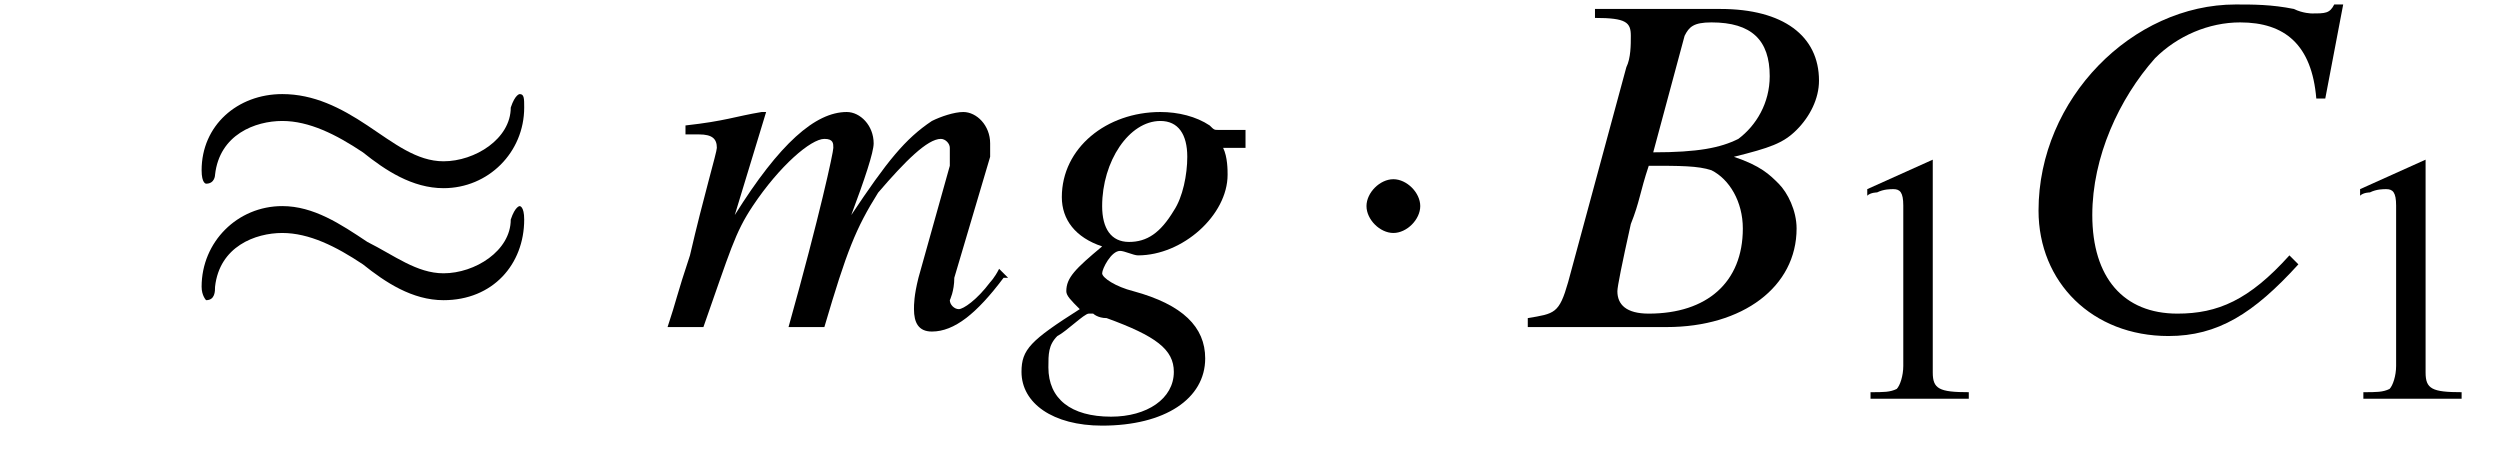
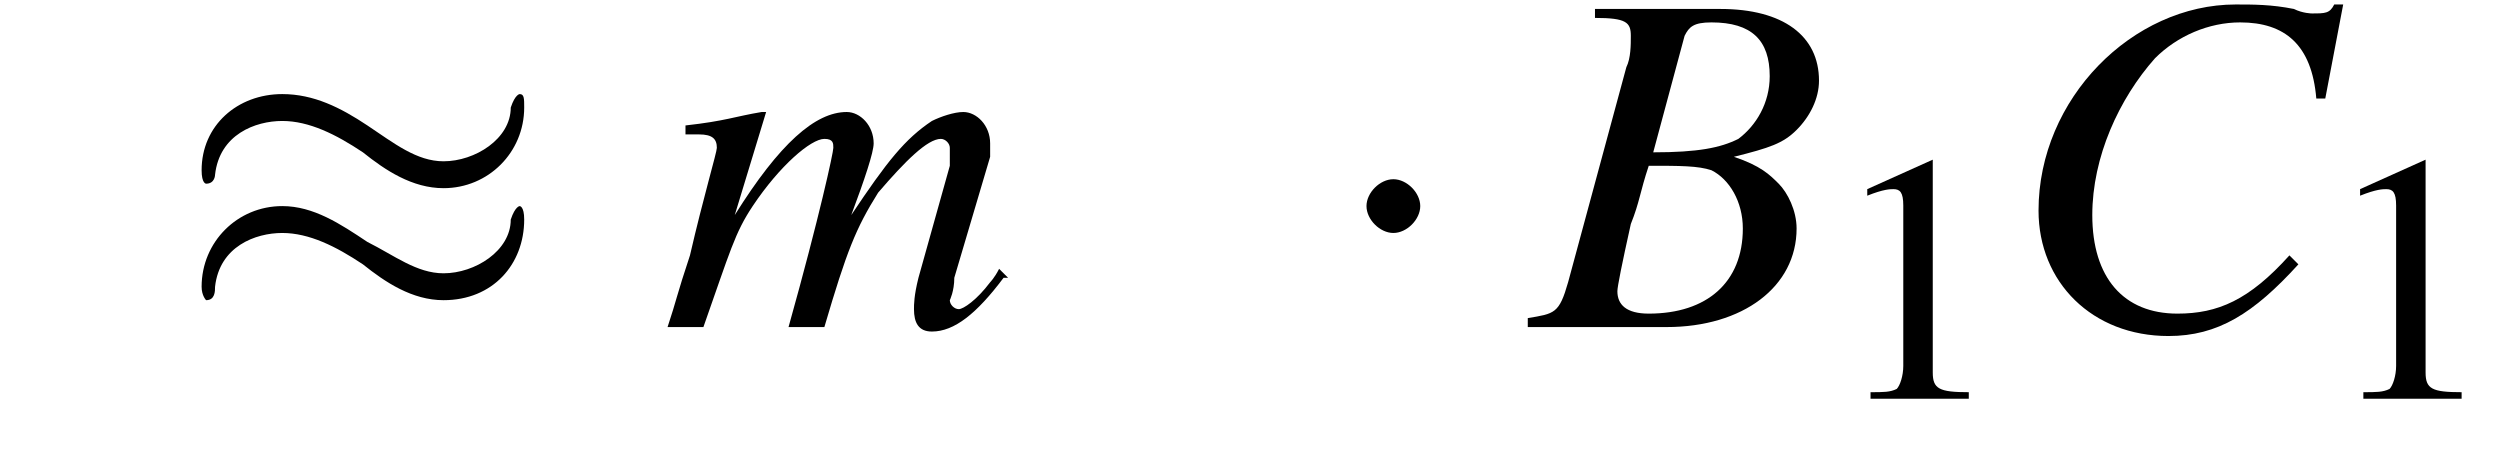
<svg xmlns="http://www.w3.org/2000/svg" xmlns:xlink="http://www.w3.org/1999/xlink" height="10.4pt" version="1.1" viewBox="208.5 75.0 55.8 10.4" width="55.8pt">
  <defs>
-     <path d="M7.2 -2.5C7.3 -2.5 7.5 -2.5 7.5 -2.7S7.3 -2.9 7.2 -2.9H1.3C1.1 -2.9 0.9 -2.9 0.9 -2.7S1.1 -2.5 1.3 -2.5H7.2Z" id="g1-0" />
    <path d="M2.1 -2.7C2.1 -3 1.8 -3.3 1.5 -3.3S0.9 -3 0.9 -2.7S1.2 -2.1 1.5 -2.1S2.1 -2.4 2.1 -2.7Z" id="g1-1" />
    <path d="M7.8 -4.9C7.8 -5.1 7.8 -5.2 7.7 -5.2C7.7 -5.2 7.6 -5.2 7.5 -4.9C7.5 -4.2 6.7 -3.7 6 -3.7C5.4 -3.7 4.9 -4.1 4.3 -4.5C3.7 -4.9 3.1 -5.2 2.4 -5.2C1.4 -5.2 0.6 -4.5 0.6 -3.5C0.6 -3.2 0.7 -3.2 0.7 -3.2C0.9 -3.2 0.9 -3.4 0.9 -3.4C1 -4.3 1.8 -4.6 2.4 -4.6C3 -4.6 3.6 -4.3 4.2 -3.9C4.7 -3.5 5.3 -3.1 6 -3.1C7 -3.1 7.8 -3.9 7.8 -4.9ZM7.8 -2.4C7.8 -2.7 7.7 -2.7 7.7 -2.7C7.7 -2.7 7.6 -2.7 7.5 -2.4C7.5 -1.7 6.7 -1.2 6 -1.2C5.4 -1.2 4.9 -1.6 4.3 -1.9C3.7 -2.3 3.1 -2.7 2.4 -2.7C1.4 -2.7 0.6 -1.9 0.6 -0.9C0.6 -0.7 0.7 -0.6 0.7 -0.6C0.9 -0.6 0.9 -0.8 0.9 -0.9C1 -1.8 1.8 -2.1 2.4 -2.1C3 -2.1 3.6 -1.8 4.2 -1.4C4.7 -1 5.3 -0.6 6 -0.6C7.1 -0.6 7.8 -1.4 7.8 -2.4Z" id="g1-25" />
-     <path d="M3.2 -7.3L1.2 -6.4V-6.2C1.3 -6.3 1.5 -6.3 1.5 -6.3C1.7 -6.4 1.9 -6.4 2 -6.4C2.2 -6.4 2.3 -6.3 2.3 -5.9V-1C2.3 -0.7 2.2 -0.4 2.1 -0.3C1.9 -0.2 1.7 -0.2 1.3 -0.2V0H4.3V-0.2C3.4 -0.2 3.2 -0.3 3.2 -0.8V-7.3L3.2 -7.3Z" id="g3-49" />
+     <path d="M3.2 -7.3L1.2 -6.4V-6.2C1.7 -6.4 1.9 -6.4 2 -6.4C2.2 -6.4 2.3 -6.3 2.3 -5.9V-1C2.3 -0.7 2.2 -0.4 2.1 -0.3C1.9 -0.2 1.7 -0.2 1.3 -0.2V0H4.3V-0.2C3.4 -0.2 3.2 -0.3 3.2 -0.8V-7.3L3.2 -7.3Z" id="g3-49" />
    <use id="g11-49" transform="scale(0.731)" xlink:href="#g3-49" />
    <path d="M-0.1 0H3C4.7 0 5.9 -0.9 5.9 -2.2C5.9 -2.6 5.7 -3 5.5 -3.2C5.3 -3.4 5.1 -3.6 4.5 -3.8C5.3 -4 5.6 -4.1 5.9 -4.4C6.2 -4.7 6.4 -5.1 6.4 -5.5C6.4 -6.5 5.6 -7.1 4.2 -7.1H1.4V-6.9C2.1 -6.9 2.2 -6.8 2.2 -6.5C2.2 -6.3 2.2 -6 2.1 -5.8L0.8 -1C0.6 -0.3 0.5 -0.3 -0.1 -0.2V0ZM2.6 -3.6C3.3 -3.6 3.7 -3.6 4 -3.5C4.4 -3.3 4.7 -2.8 4.7 -2.2C4.7 -1 3.9 -0.3 2.6 -0.3C2.1 -0.3 1.9 -0.5 1.9 -0.8C1.9 -0.9 2 -1.4 2.2 -2.3C2.4 -2.8 2.4 -3 2.6 -3.6ZM3.4 -6.5C3.5 -6.7 3.6 -6.8 4 -6.8C4.9 -6.8 5.3 -6.4 5.3 -5.6C5.3 -5 5 -4.5 4.6 -4.2C4.2 -4 3.7 -3.9 2.7 -3.9L3.4 -6.5Z" id="g8-66" />
    <path d="M7.1 -5.1L7.5 -7.2H7.3C7.2 -7 7.1 -7 6.8 -7C6.8 -7 6.6 -7 6.4 -7.1C5.9 -7.2 5.5 -7.2 5.1 -7.2C2.8 -7.2 0.7 -5.1 0.7 -2.6C0.7 -1 1.9 0.2 3.6 0.2C4.7 0.2 5.5 -0.3 6.5 -1.4L6.3 -1.6C5.4 -0.6 4.7 -0.3 3.8 -0.3C2.6 -0.3 1.9 -1.1 1.9 -2.5C1.9 -3.8 2.5 -5.1 3.3 -6C3.8 -6.5 4.5 -6.8 5.2 -6.8C6.2 -6.8 6.8 -6.3 6.9 -5.1L7.1 -5.1Z" id="g8-67" />
-     <path d="M5.1 -4.4H4.5C4.4 -4.4 4.4 -4.4 4.3 -4.5C4 -4.7 3.6 -4.8 3.2 -4.8C2 -4.8 1 -4 1 -2.9C1 -2.4 1.3 -2 1.9 -1.8C1.3 -1.3 1.1 -1.1 1.1 -0.8C1.1 -0.7 1.2 -0.6 1.4 -0.4C0.3 0.3 0.1 0.5 0.1 1C0.1 1.7 0.8 2.2 1.9 2.2C3.3 2.2 4.2 1.6 4.2 0.7C4.2 0 3.7 -0.5 2.6 -0.8C2.2 -0.9 1.9 -1.1 1.9 -1.2S2.1 -1.7 2.3 -1.7C2.3 -1.7 2.3 -1.7 2.3 -1.7C2.4 -1.7 2.6 -1.6 2.7 -1.6C3.7 -1.6 4.7 -2.5 4.7 -3.4C4.7 -3.5 4.7 -3.8 4.6 -4H5.1V-4.4ZM1.6 -0.3C1.6 -0.3 1.6 -0.3 1.7 -0.3C1.7 -0.3 1.8 -0.2 2 -0.2C3.1 0.2 3.5 0.5 3.5 1C3.5 1.6 2.9 2 2.1 2C1.2 2 0.7 1.6 0.7 0.9C0.7 0.6 0.7 0.4 0.9 0.2C1.1 0.1 1.5 -0.3 1.6 -0.3ZM3.2 -4.6C3.6 -4.6 3.8 -4.3 3.8 -3.8C3.8 -3.4 3.7 -2.9 3.5 -2.6C3.2 -2.1 2.9 -1.9 2.5 -1.9C2.1 -1.9 1.9 -2.2 1.9 -2.7C1.9 -3.7 2.5 -4.6 3.2 -4.6Z" id="g8-103" />
    <path d="M7.5 -1.3C7.4 -1.1 7.3 -1 7.3 -1C7 -0.6 6.7 -0.4 6.6 -0.4C6.5 -0.4 6.4 -0.5 6.4 -0.6C6.4 -0.6 6.5 -0.8 6.5 -1.1L7.3 -3.8C7.3 -3.8 7.3 -4 7.3 -4.1C7.3 -4.5 7 -4.8 6.7 -4.8C6.5 -4.8 6.2 -4.7 6 -4.6C5.4 -4.2 5 -3.7 4.2 -2.5C4.5 -3.3 4.7 -3.9 4.7 -4.1C4.7 -4.5 4.4 -4.8 4.1 -4.8C3.4 -4.8 2.6 -4.1 1.6 -2.5L2.3 -4.8L2.2 -4.8C1.6 -4.7 1.4 -4.6 0.5 -4.5V-4.3H0.8C1.1 -4.3 1.2 -4.2 1.2 -4C1.2 -3.9 0.9 -2.9 0.6 -1.6C0.3 -0.7 0.3 -0.6 0.1 0H0.9C1.5 -1.7 1.6 -2.1 2 -2.7C2.6 -3.6 3.3 -4.2 3.6 -4.2C3.8 -4.2 3.8 -4.1 3.8 -4C3.8 -3.9 3.5 -2.5 2.8 0H3.6C4.1 -1.7 4.3 -2.2 4.8 -3C5.4 -3.7 5.9 -4.2 6.2 -4.2C6.3 -4.2 6.4 -4.1 6.4 -4C6.4 -3.9 6.4 -3.8 6.4 -3.6L5.7 -1.1C5.6 -0.7 5.6 -0.5 5.6 -0.4C5.6 -0.1 5.7 0.1 6 0.1C6.5 0.1 7 -0.3 7.6 -1.1L7.7 -1.1L7.5 -1.3Z" id="g8-109" />
  </defs>
  <g id="page1">
    <use x="212.4" xlink:href="#g1-25" y="82.3" />
    <use x="223.3" xlink:href="#g8-109" y="82.3" />
    <use x="231.2" xlink:href="#g8-103" y="82.3" />
    <use x="238.1" xlink:href="#g1-1" y="82.3" />
    <use x="242.7" xlink:href="#g8-66" y="82.3" />
    <use x="249.3" xlink:href="#g11-49" y="83.9" />
    <use x="253.3" xlink:href="#g8-67" y="82.3" />
    <use x="260.3" xlink:href="#g11-49" y="83.9" />
  </g>
</svg>